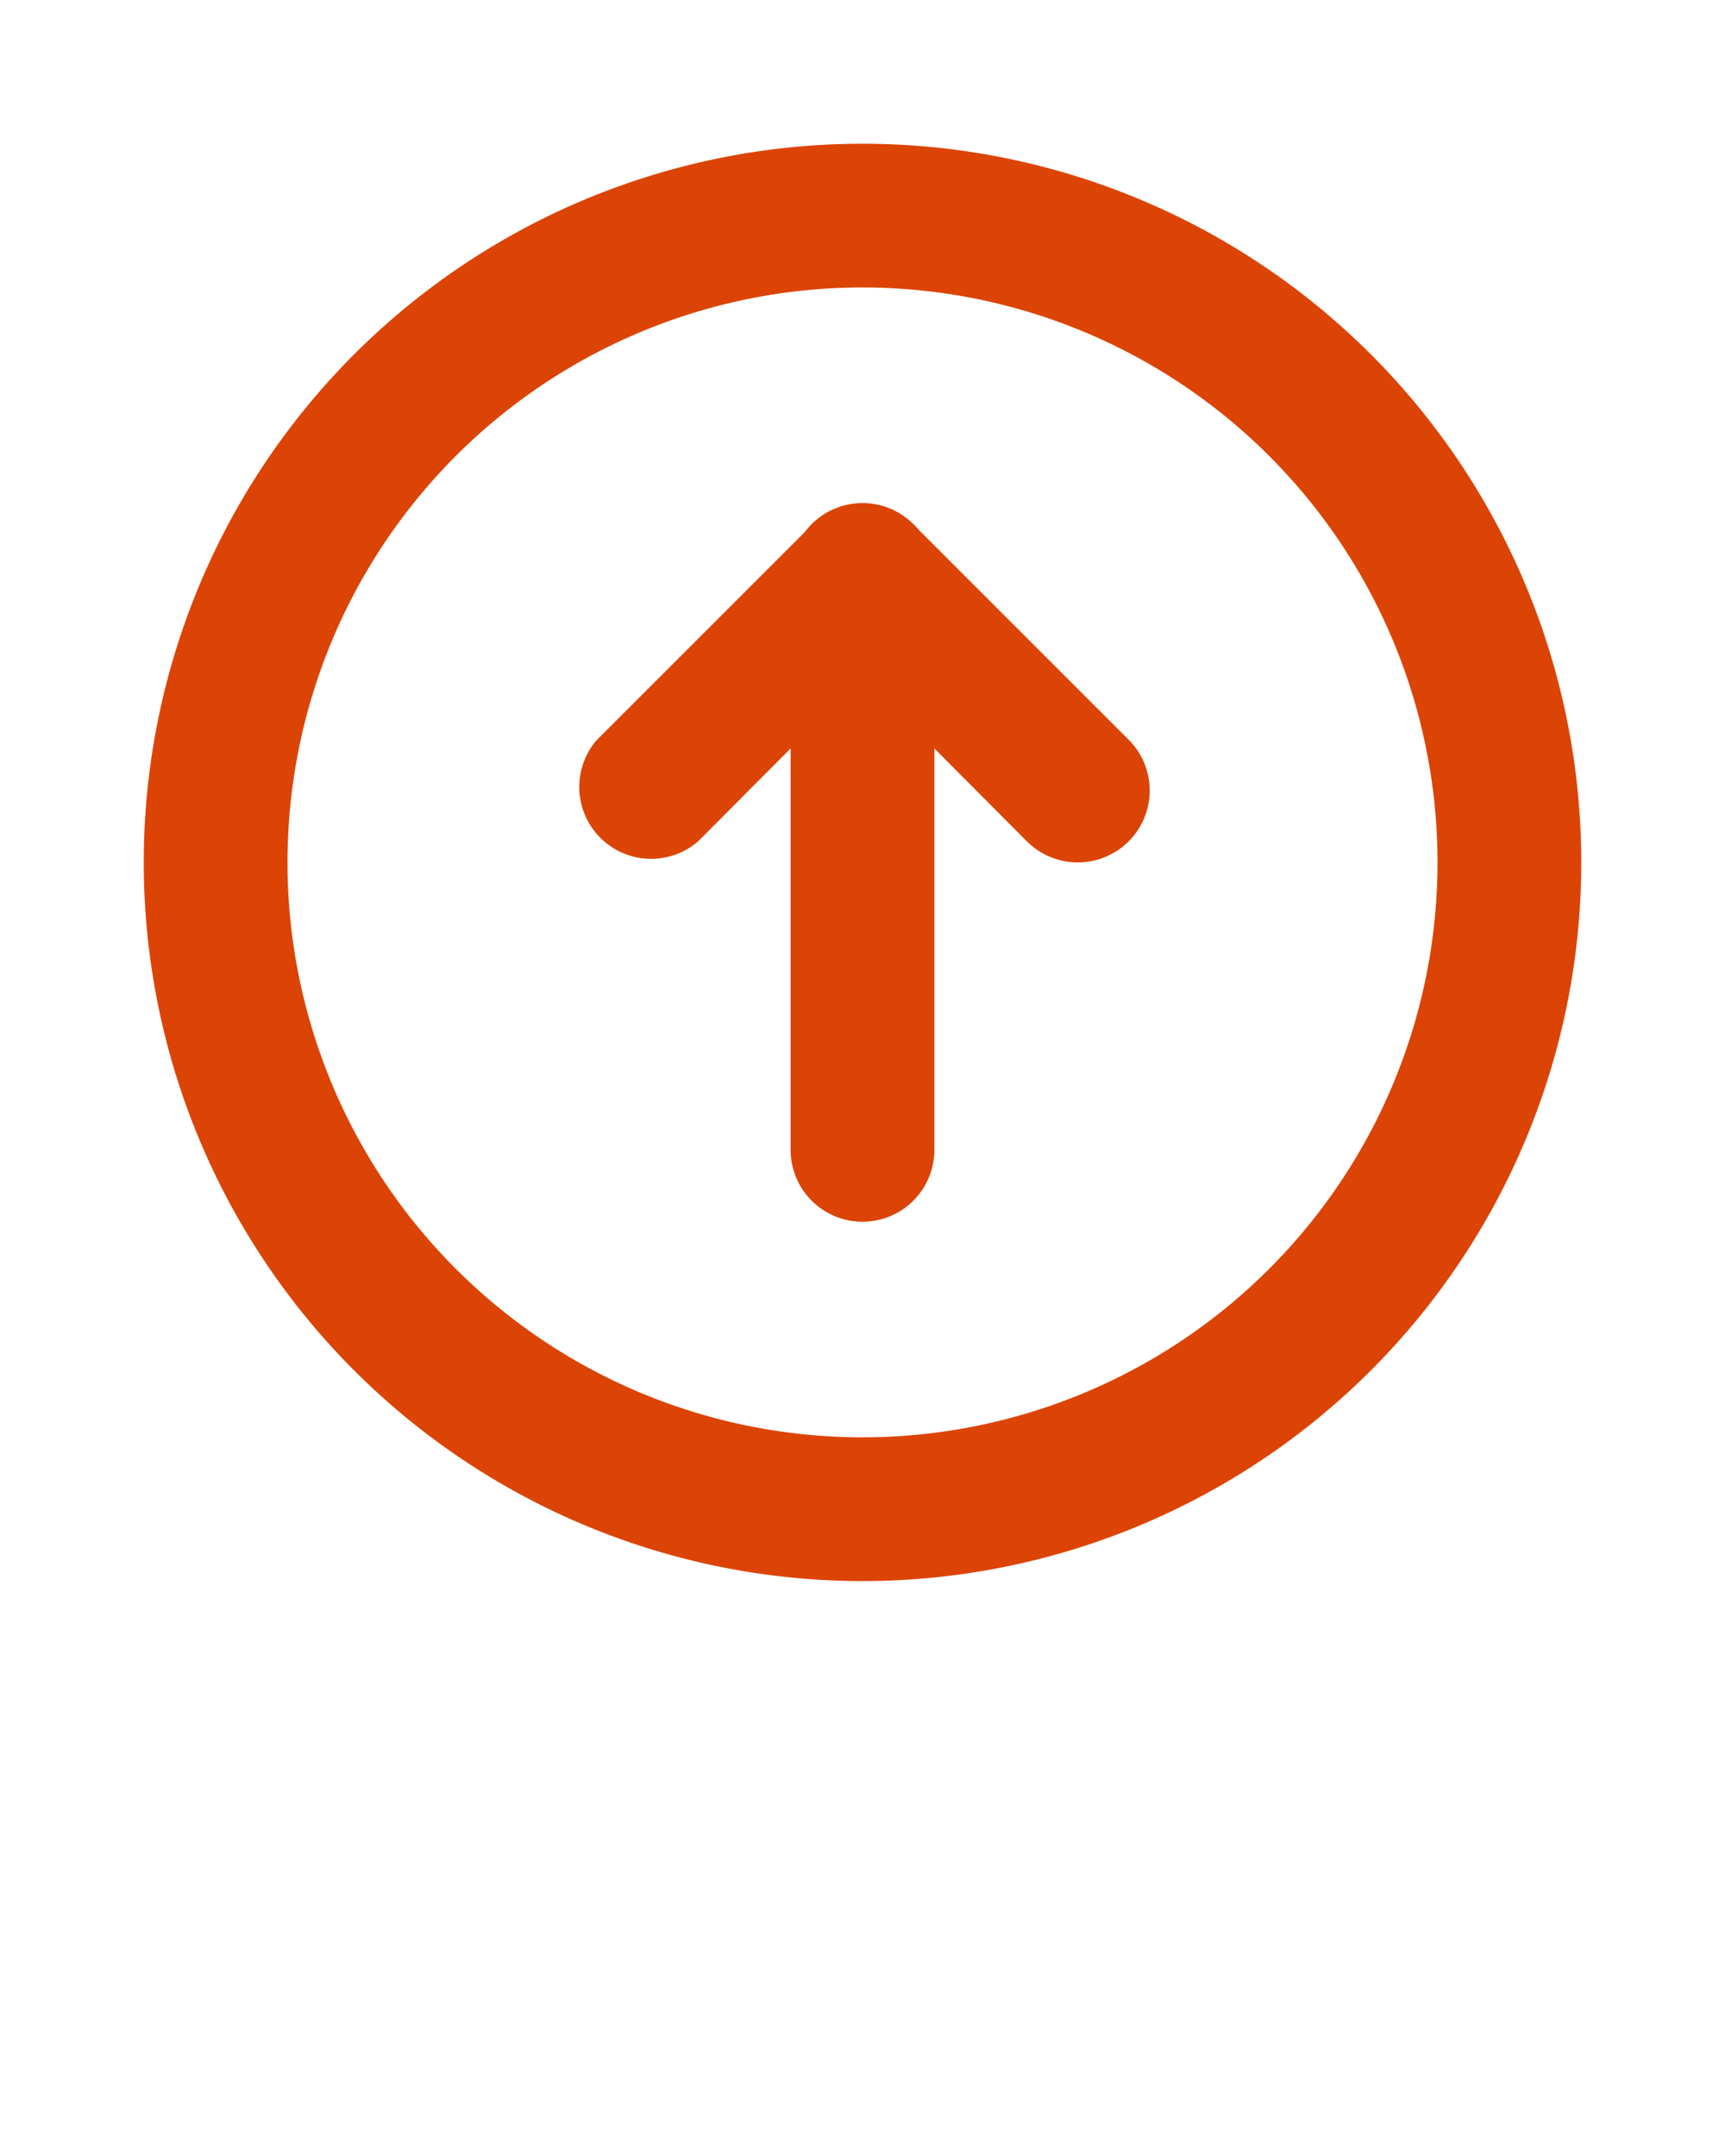
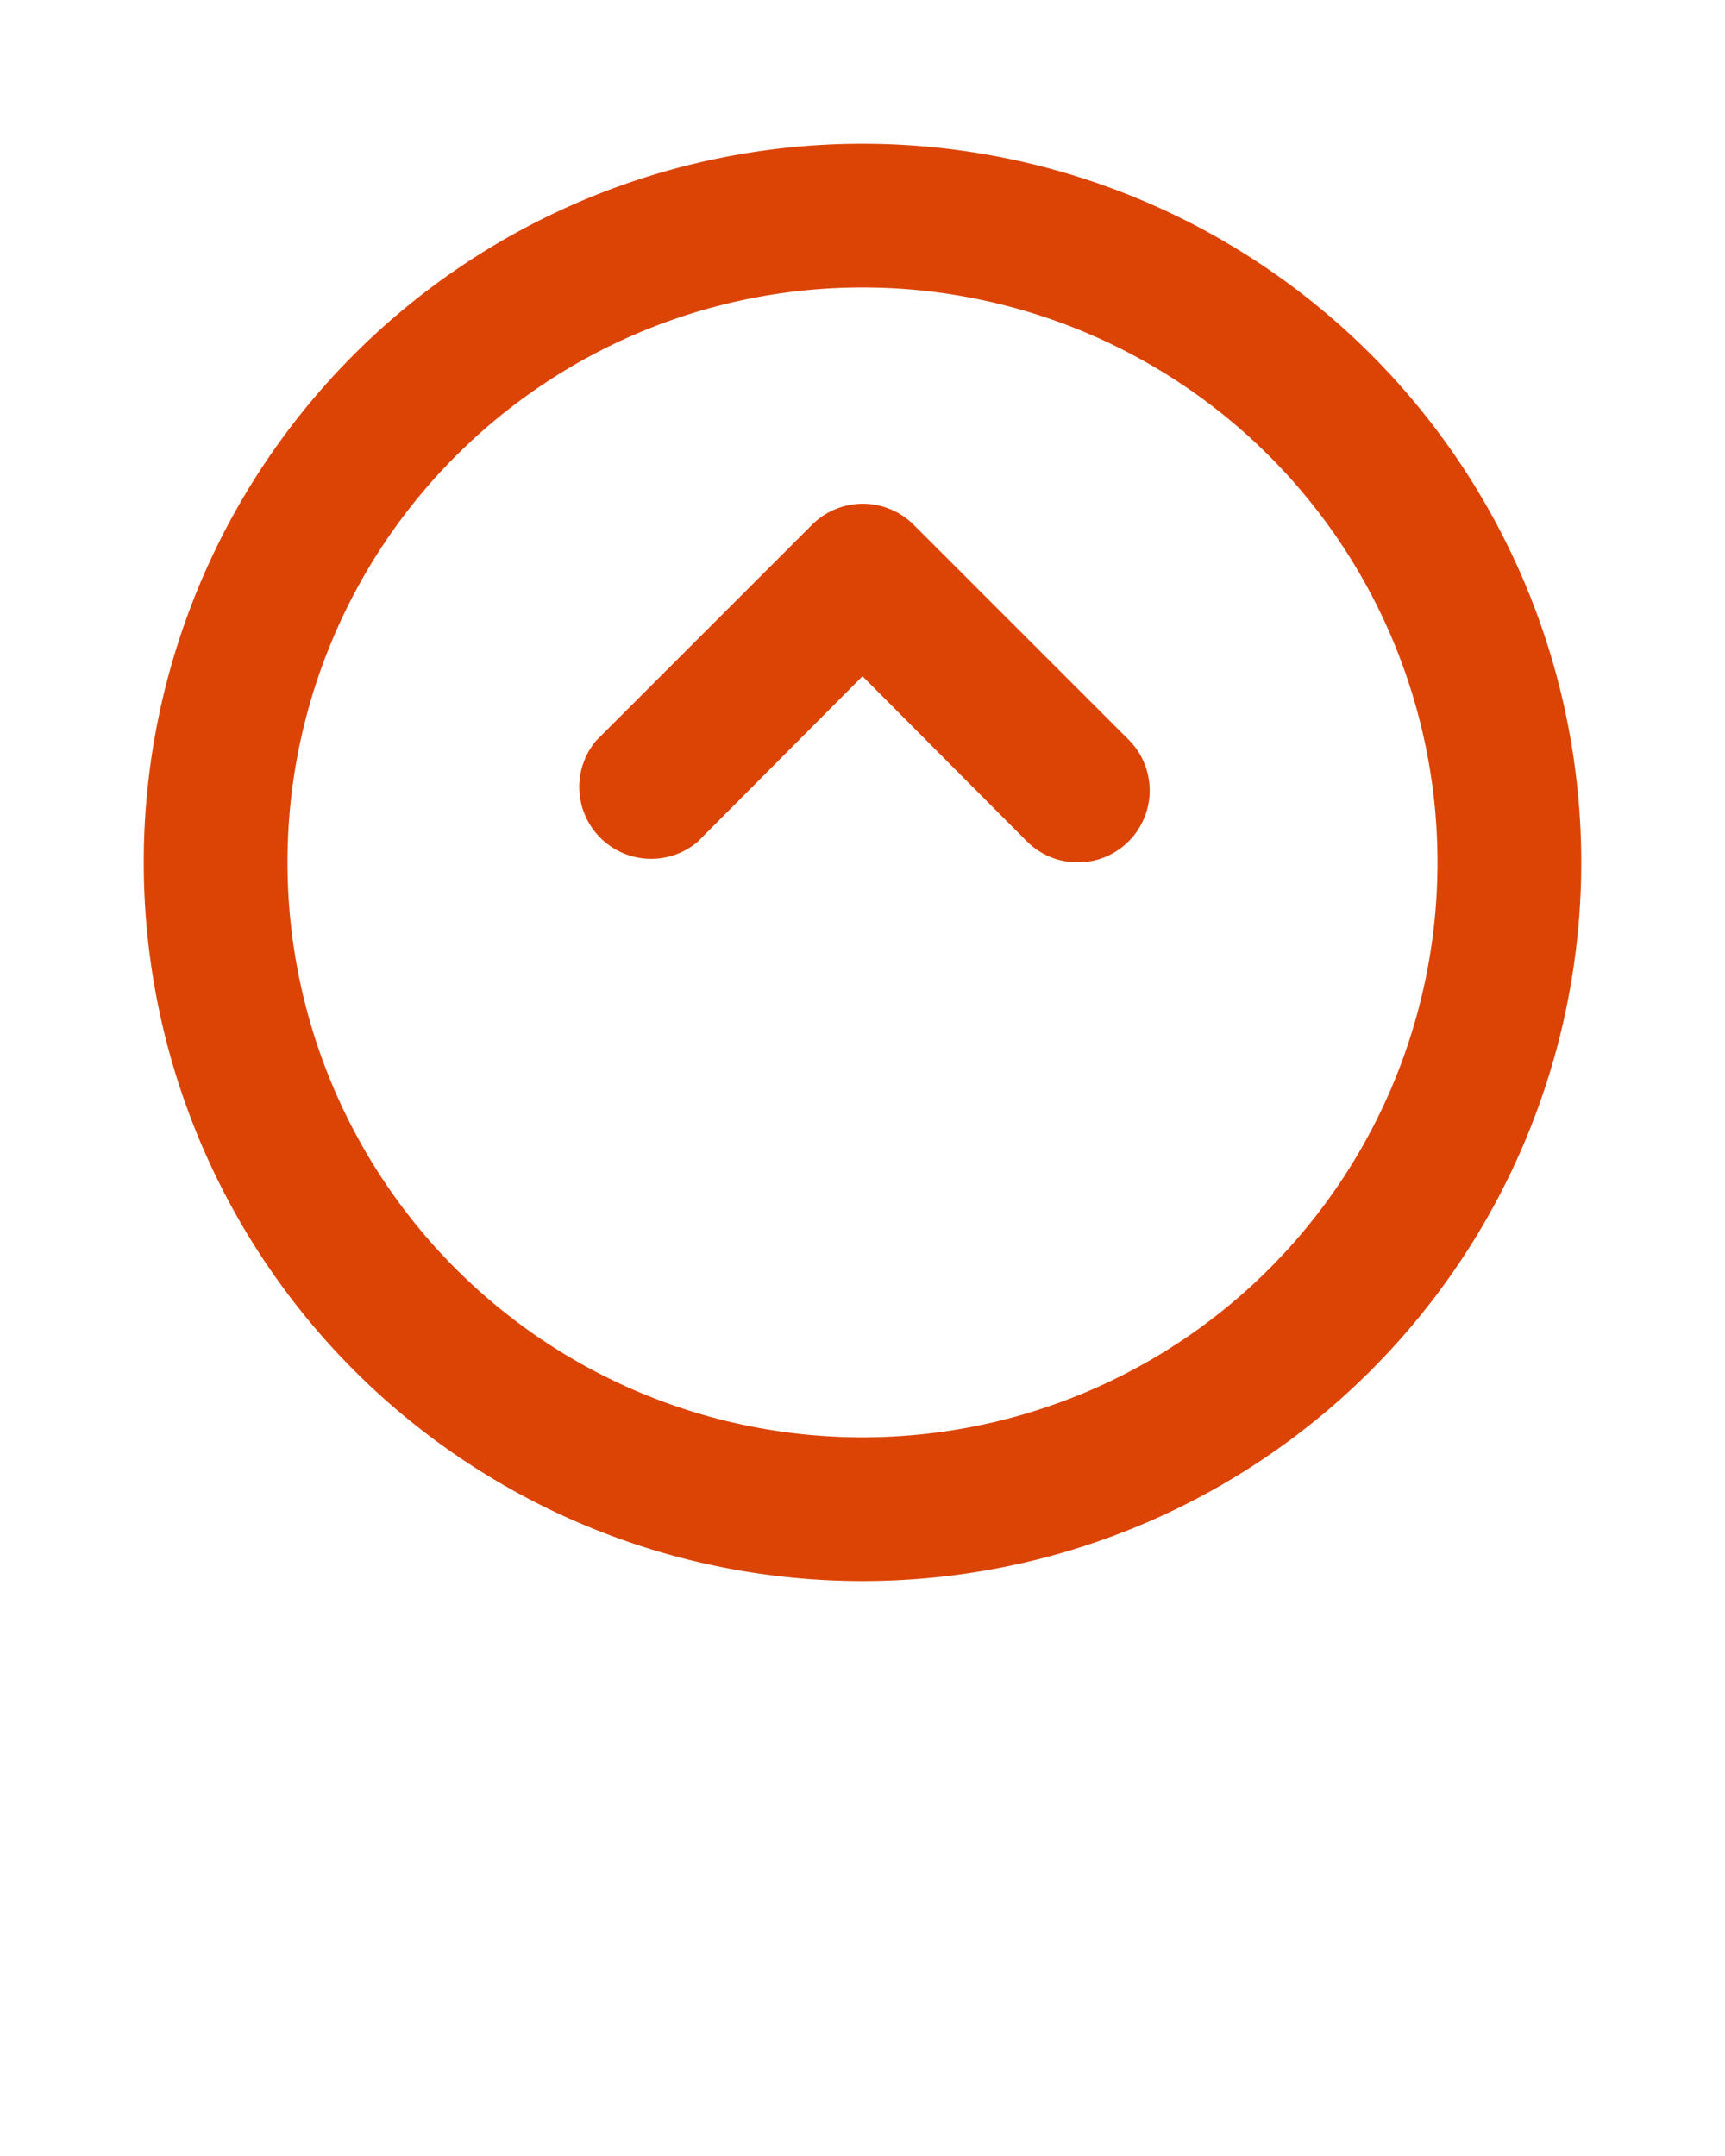
<svg xmlns="http://www.w3.org/2000/svg" viewBox="0 0 24 30" x="0px" y="0px">
  <title>Arrow-Up-Circle</title>
  <defs>
    <style>.cls-1{fill:#dc4405;}</style>
  </defs>
  <path class="cls-1" d="M15,12a1,1,0,0,1-.71-.29L12,9.41,9.71,11.71a1,1,0,0,1-1.41-1.41l3-3a1,1,0,0,1,1.41,0l3,3A1,1,0,0,1,15,12Z" />
-   <path class="cls-1" d="M12,17a1,1,0,0,1-1-1V8a1,1,0,0,1,2,0v8A1,1,0,0,1,12,17Z" />
  <path class="cls-1" d="M12,22A10,10,0,1,1,22,12,10,10,0,0,1,12,22ZM12,4a8,8,0,1,0,8,8A8,8,0,0,0,12,4Z" />
</svg>